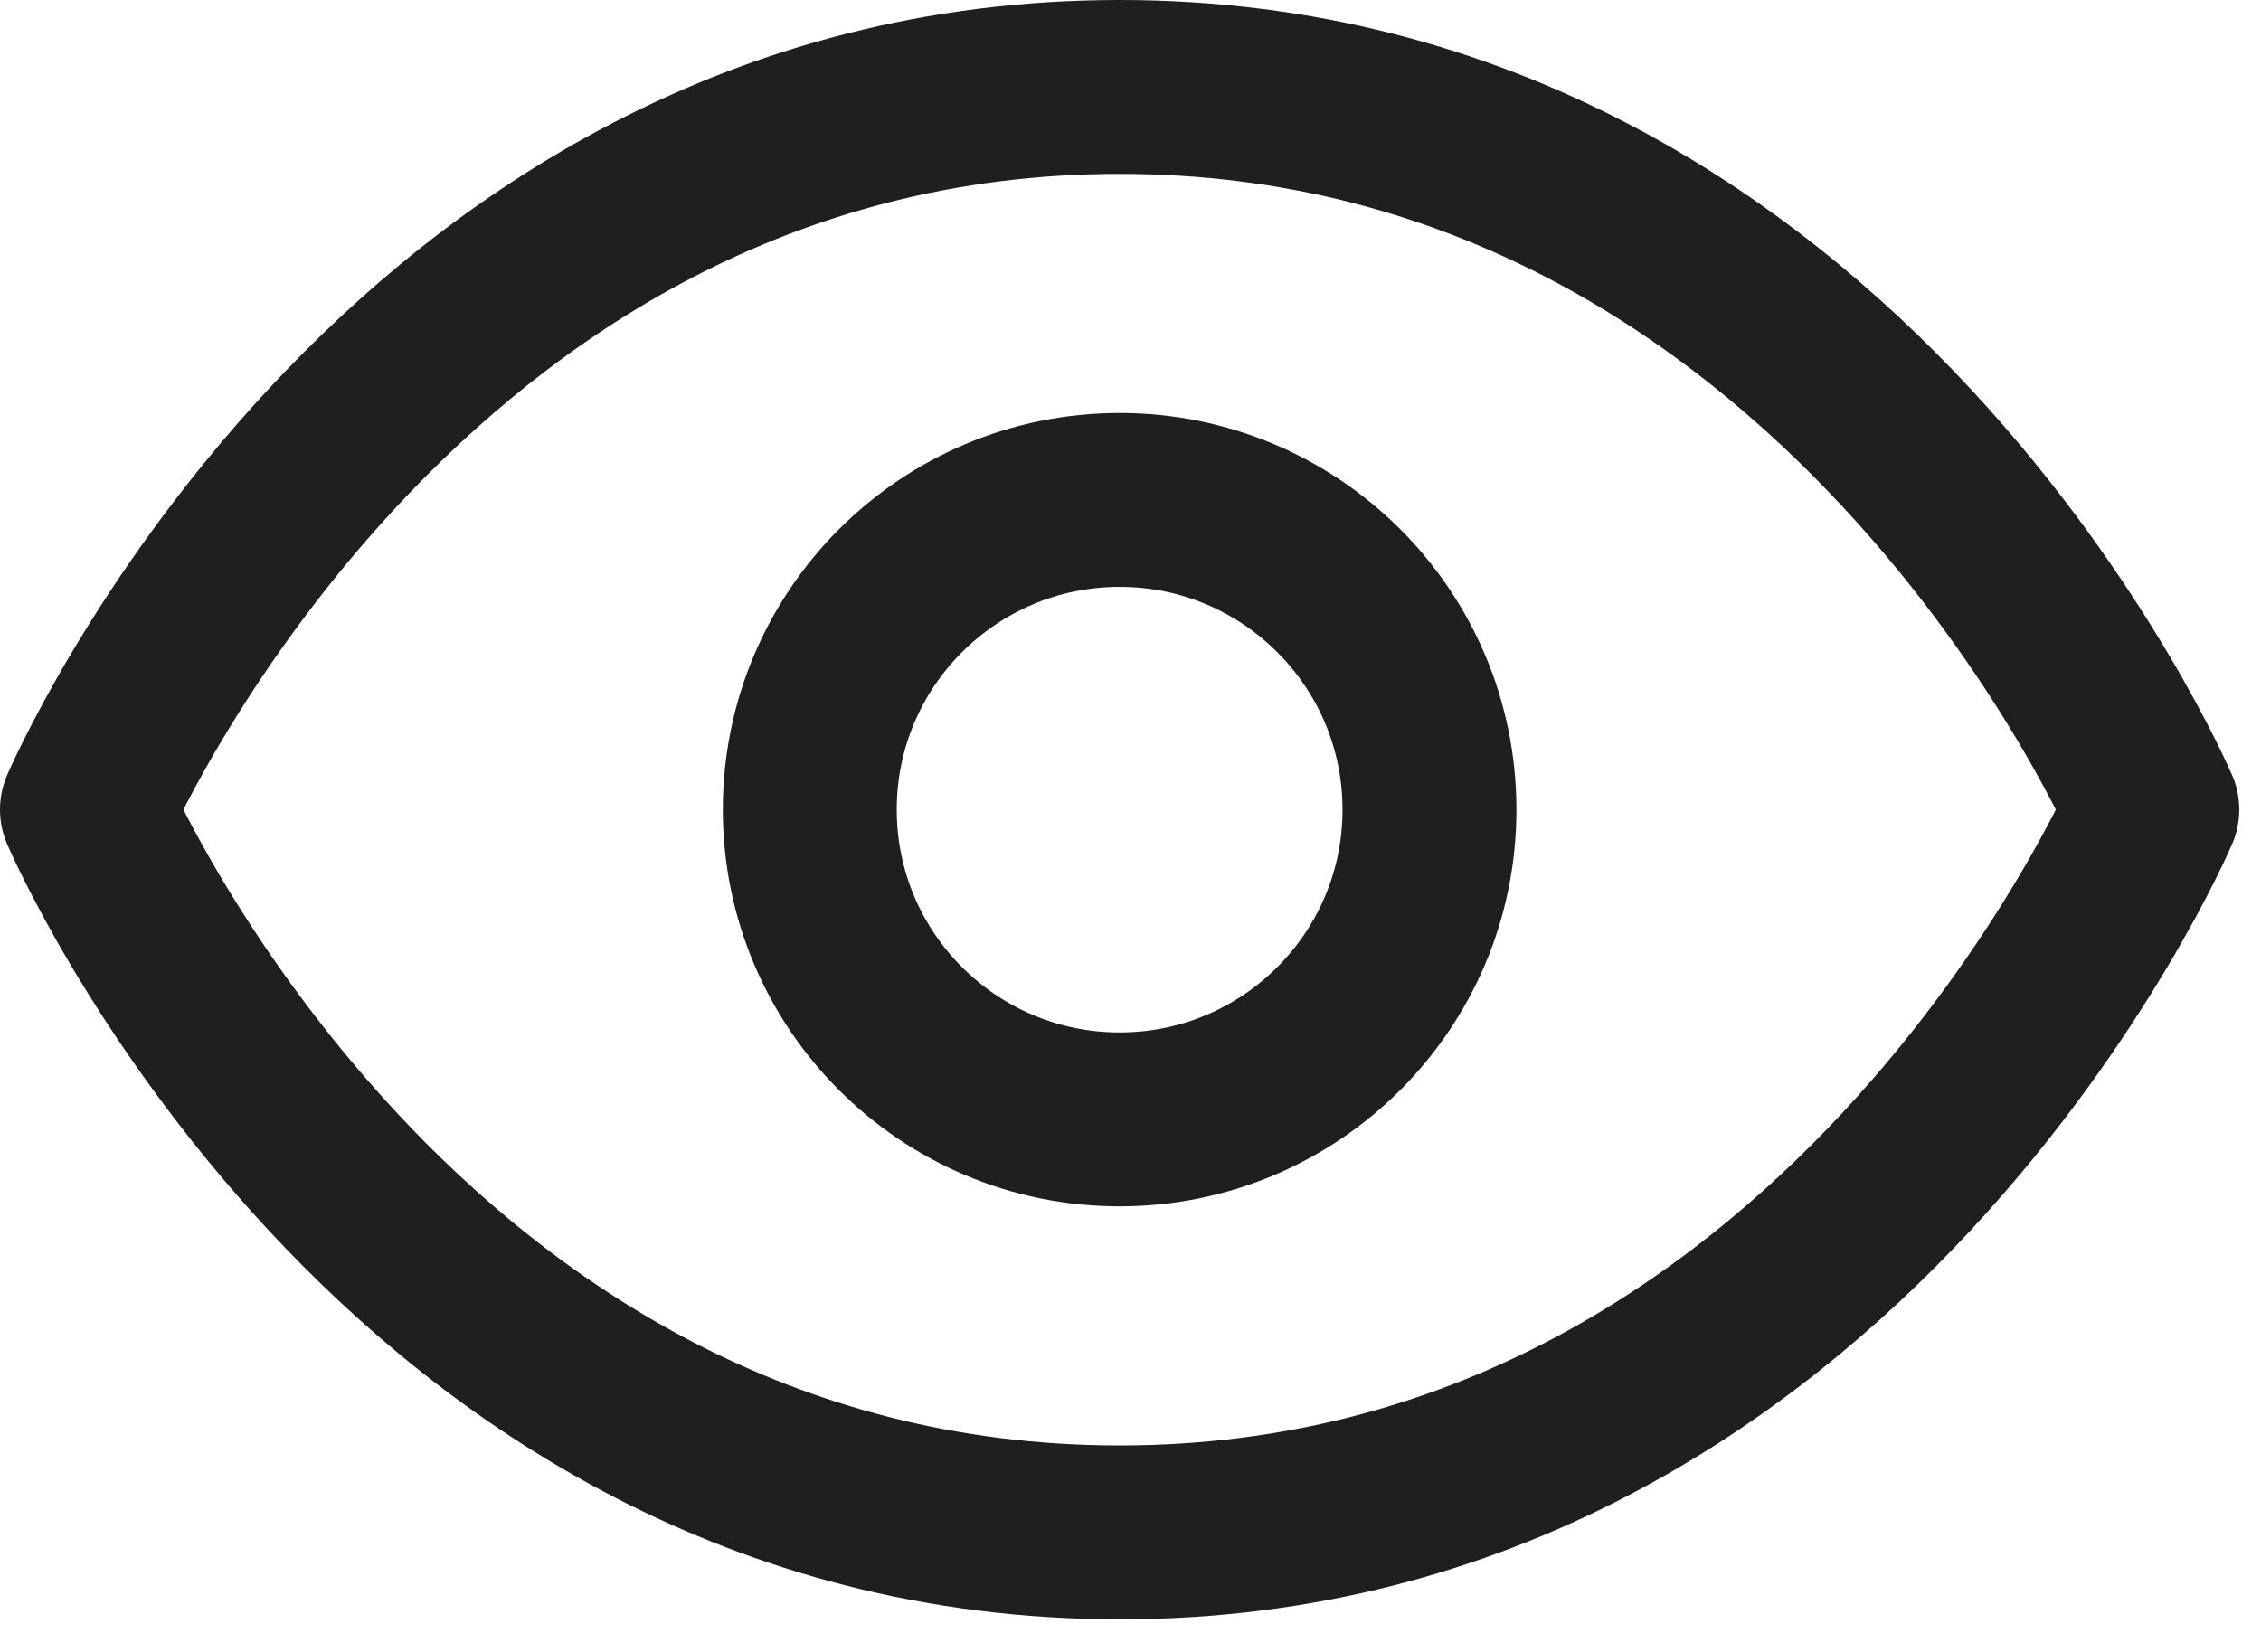
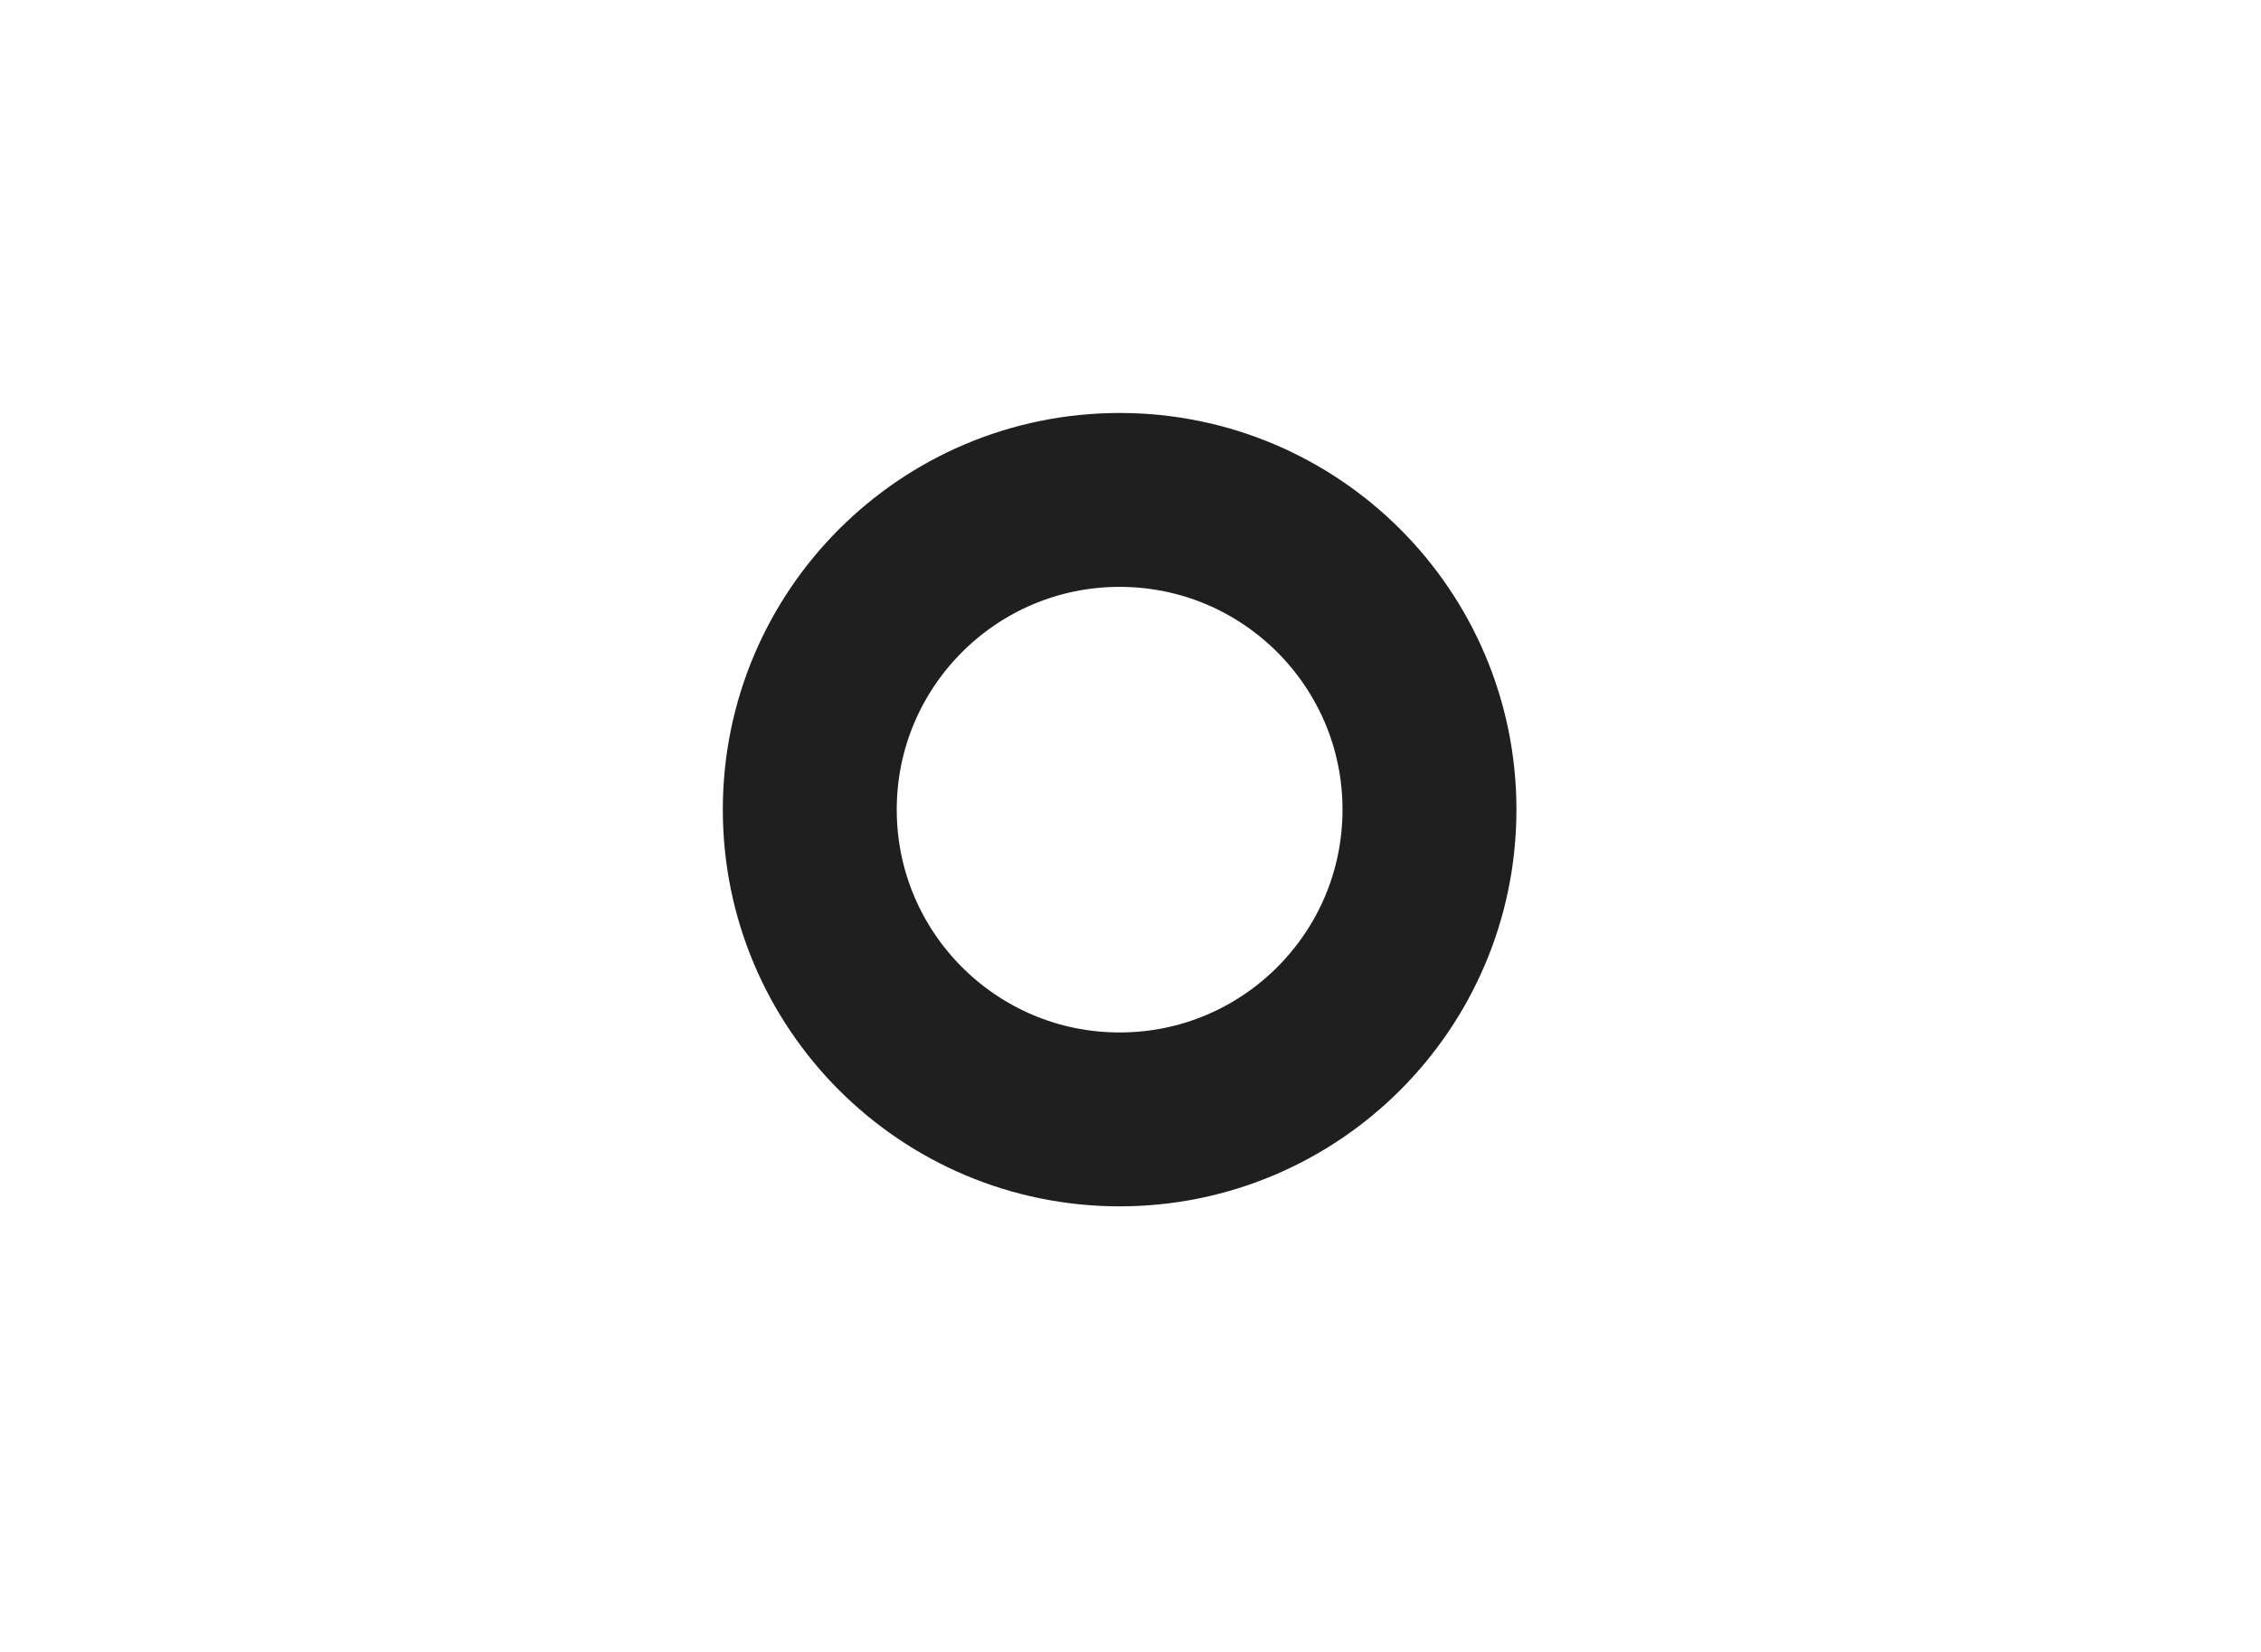
<svg xmlns="http://www.w3.org/2000/svg" width="26" height="19" viewBox="0 0 26 19" fill="none">
-   <path d="M1 9.312C1 9.312 4.562 1 12.875 1C21.188 1 24.75 9.312 24.75 9.312C24.75 9.312 21.188 17.625 12.875 17.625C4.562 17.625 1 9.312 1 9.312Z" stroke="#1F1F1F" stroke-width="2" stroke-linecap="round" stroke-linejoin="round" />
  <path d="M12.875 12.875C14.842 12.875 16.438 11.28 16.438 9.312C16.438 7.345 14.842 5.75 12.875 5.75C10.908 5.75 9.312 7.345 9.312 9.312C9.312 11.28 10.908 12.875 12.875 12.875Z" stroke="#1F1F1F" stroke-width="2" stroke-linecap="round" stroke-linejoin="round" />
</svg>